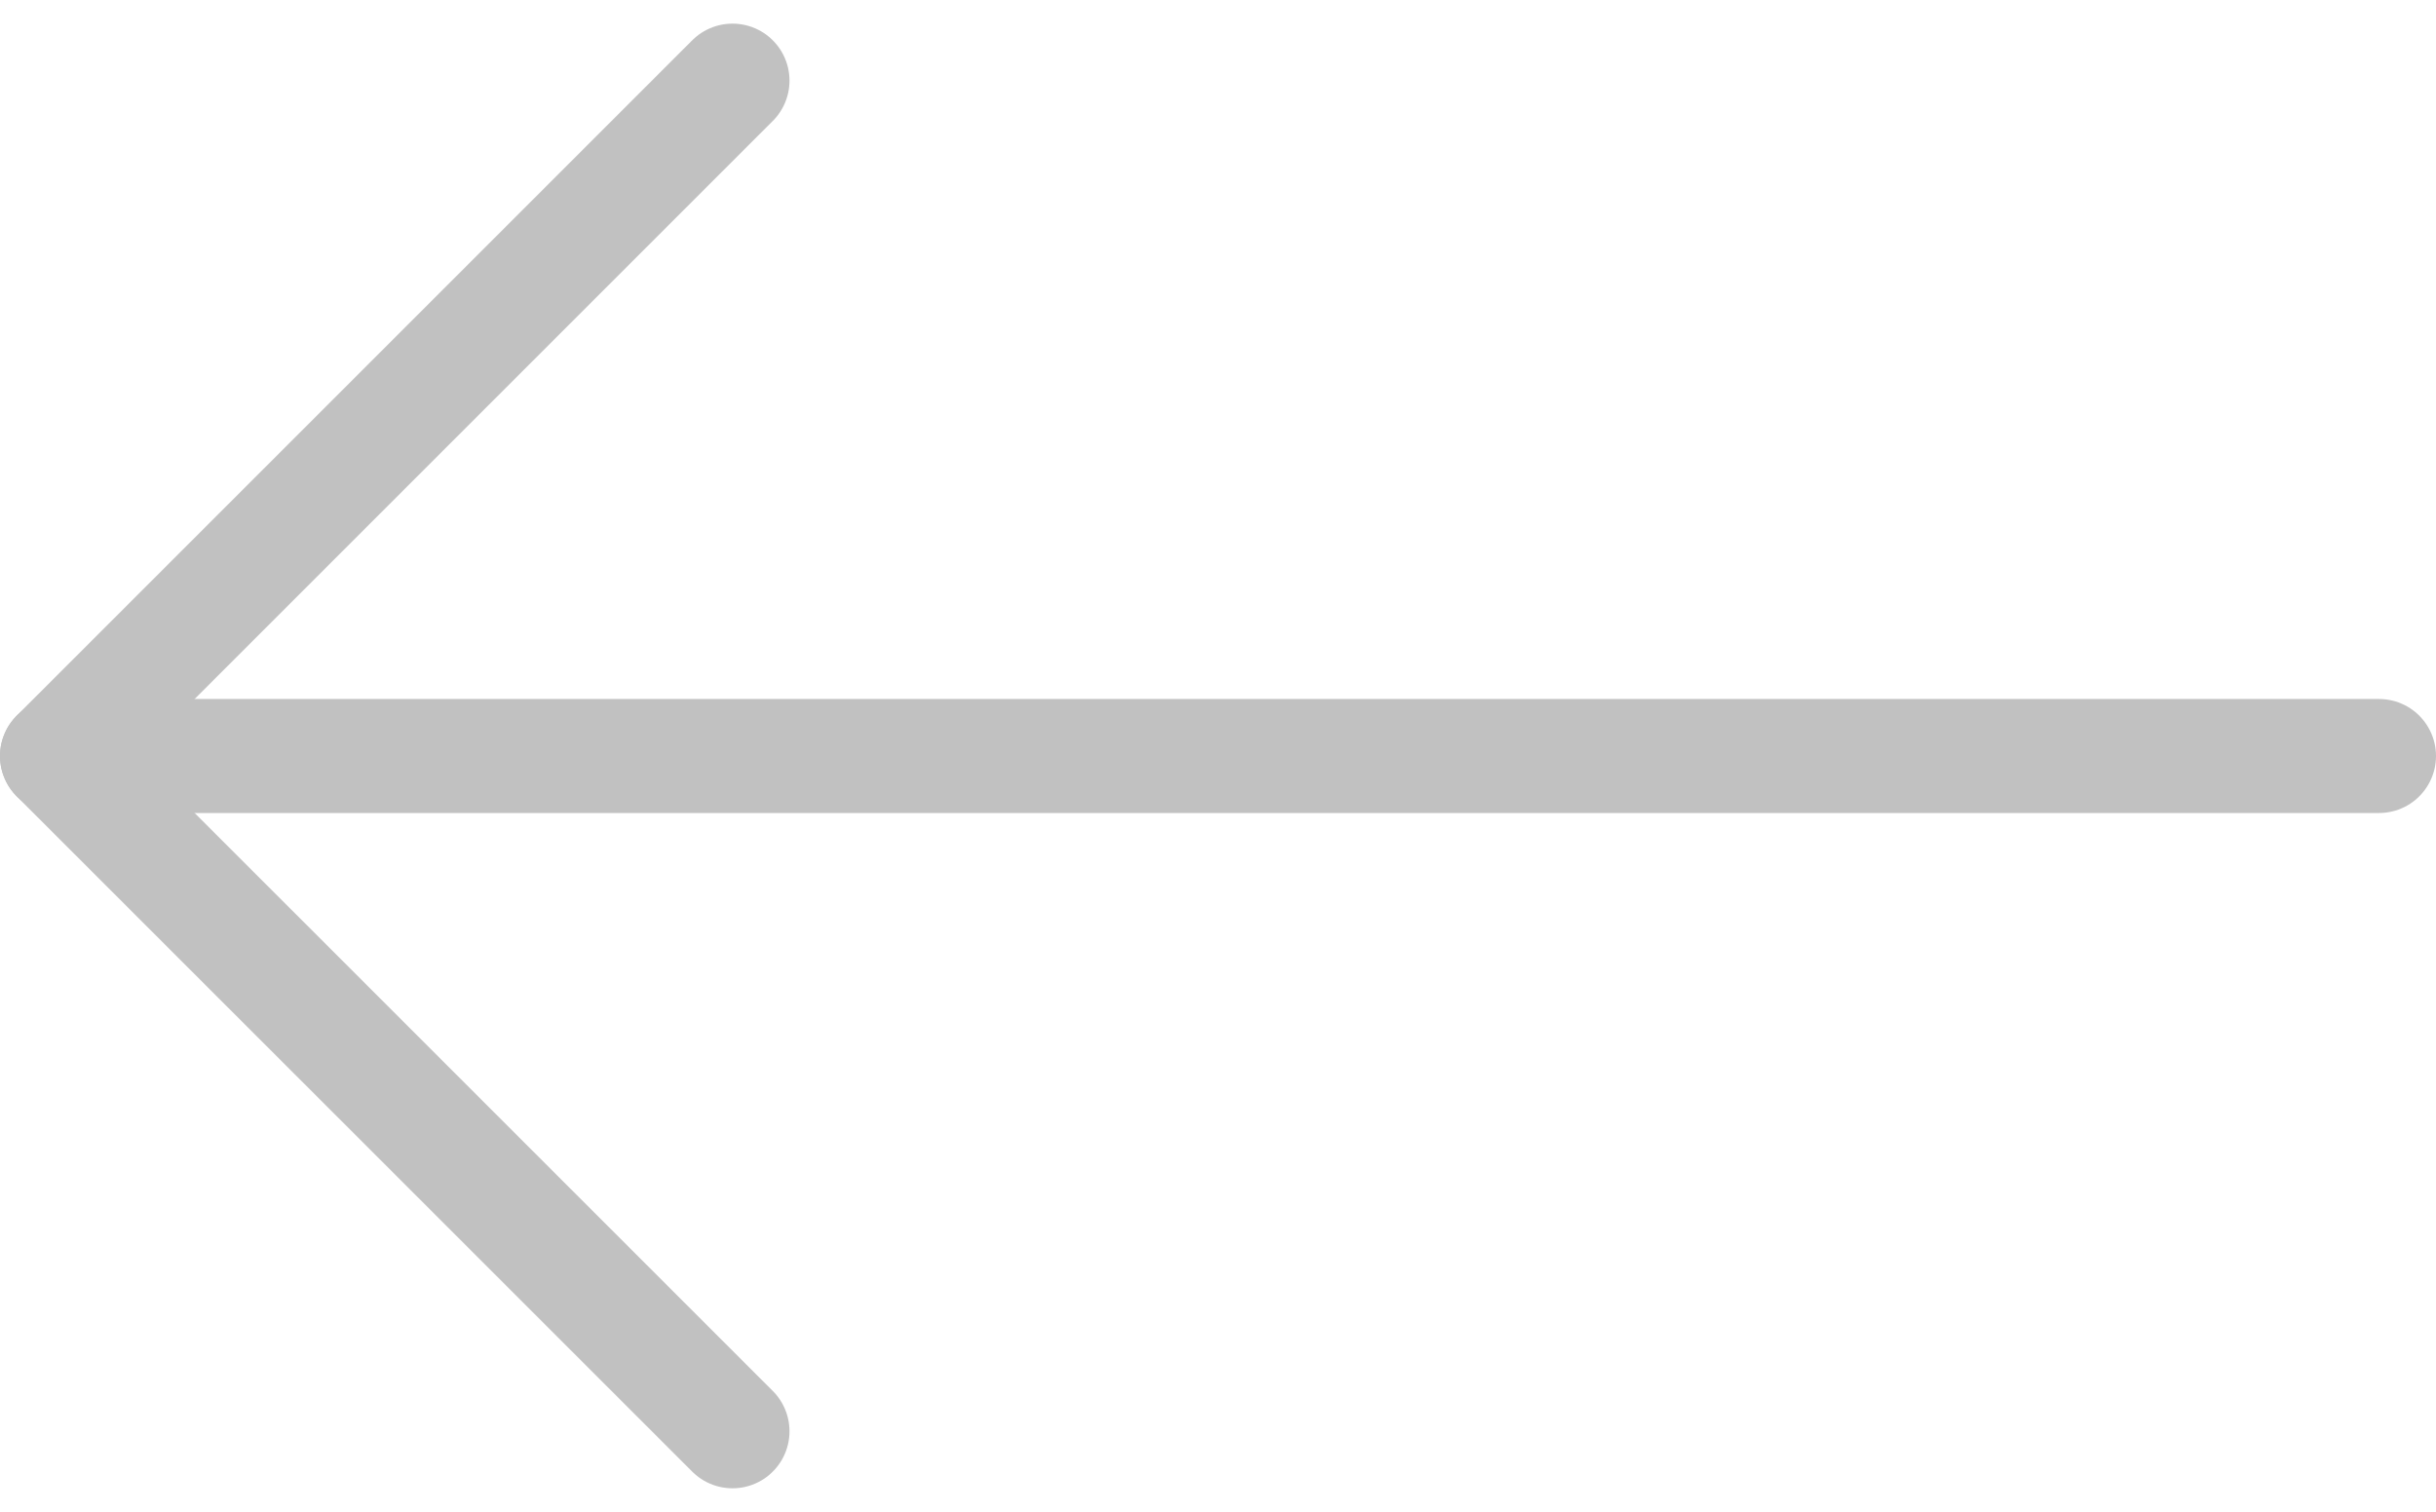
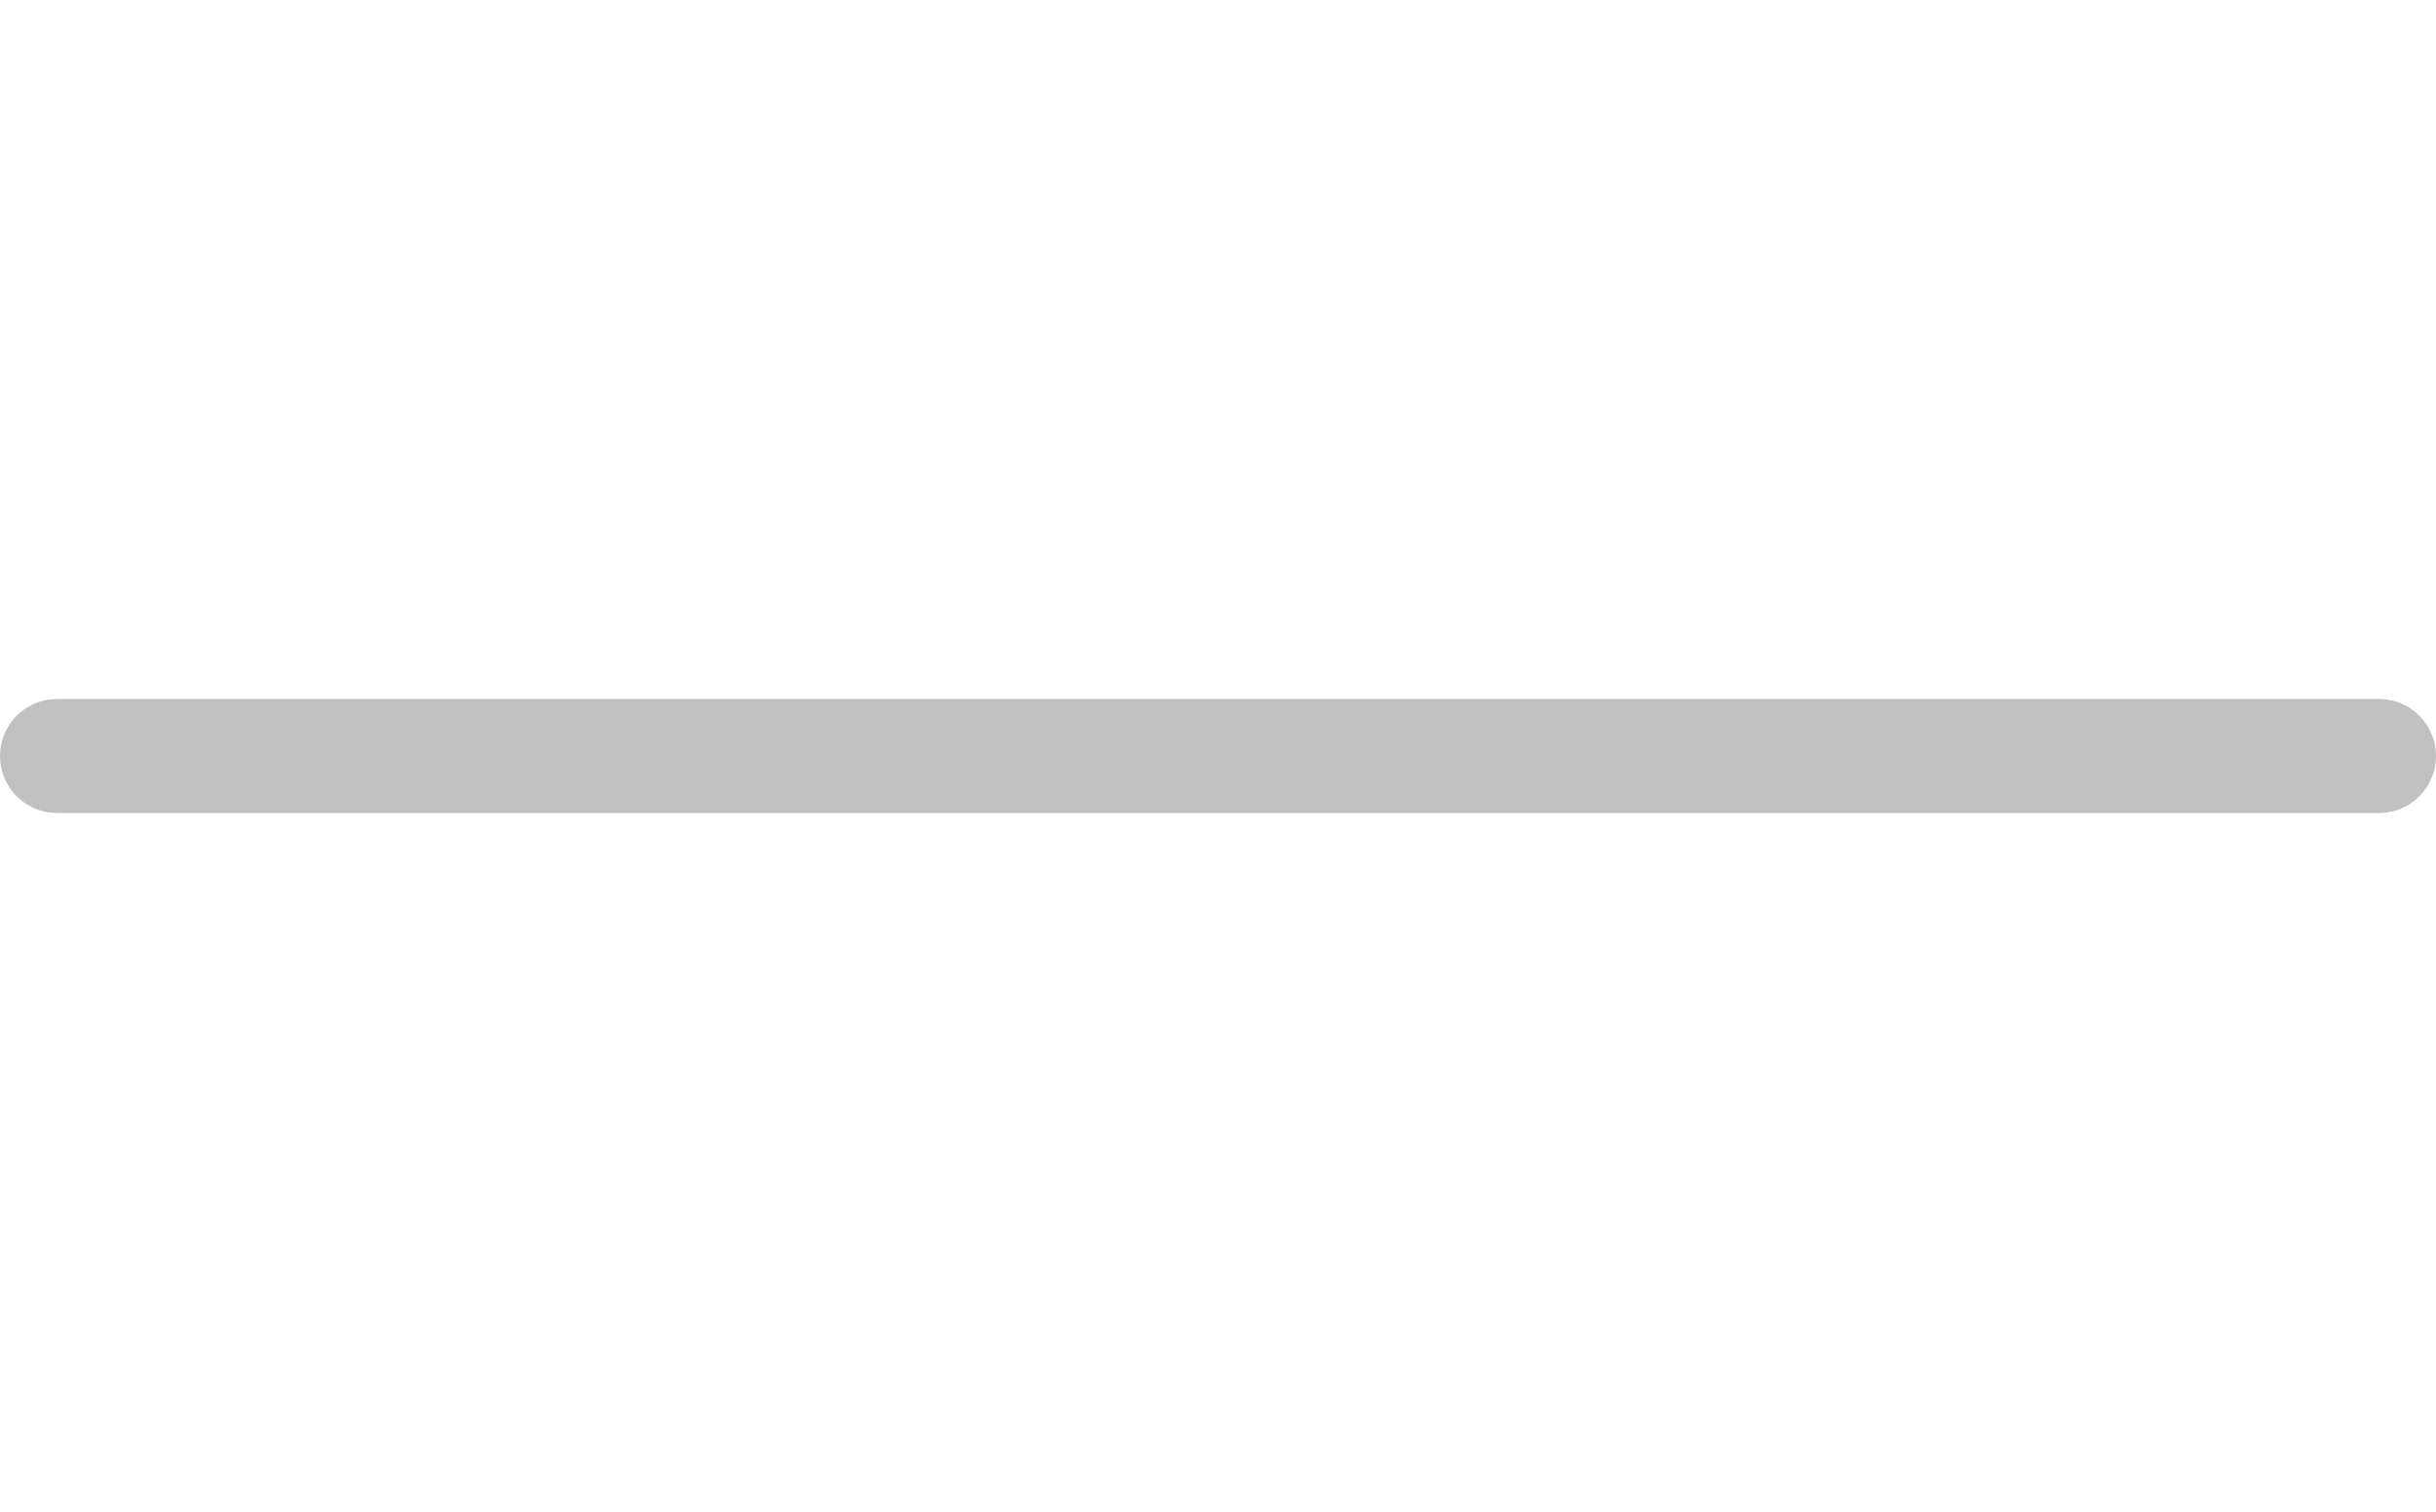
<svg xmlns="http://www.w3.org/2000/svg" width="32.049" height="19.895" viewBox="0 0 32.049 19.895">
  <g id="Icon_feather-arrow-left" data-name="Icon feather-arrow-left" transform="translate(-6.75 -6.439)">
    <path id="Path_270" data-name="Path 270" d="M38.049,18H7.5" transform="translate(0 -1.613)" fill="none" stroke="#c1c1c1" stroke-linecap="round" stroke-linejoin="round" stroke-width="1.5" />
-     <path id="Path_271" data-name="Path 271" d="M16.387,25.273,7.5,16.387,16.387,7.5" transform="translate(0)" fill="none" stroke="#c1c1c1" stroke-linecap="round" stroke-linejoin="round" stroke-width="1.5" />
  </g>
</svg>